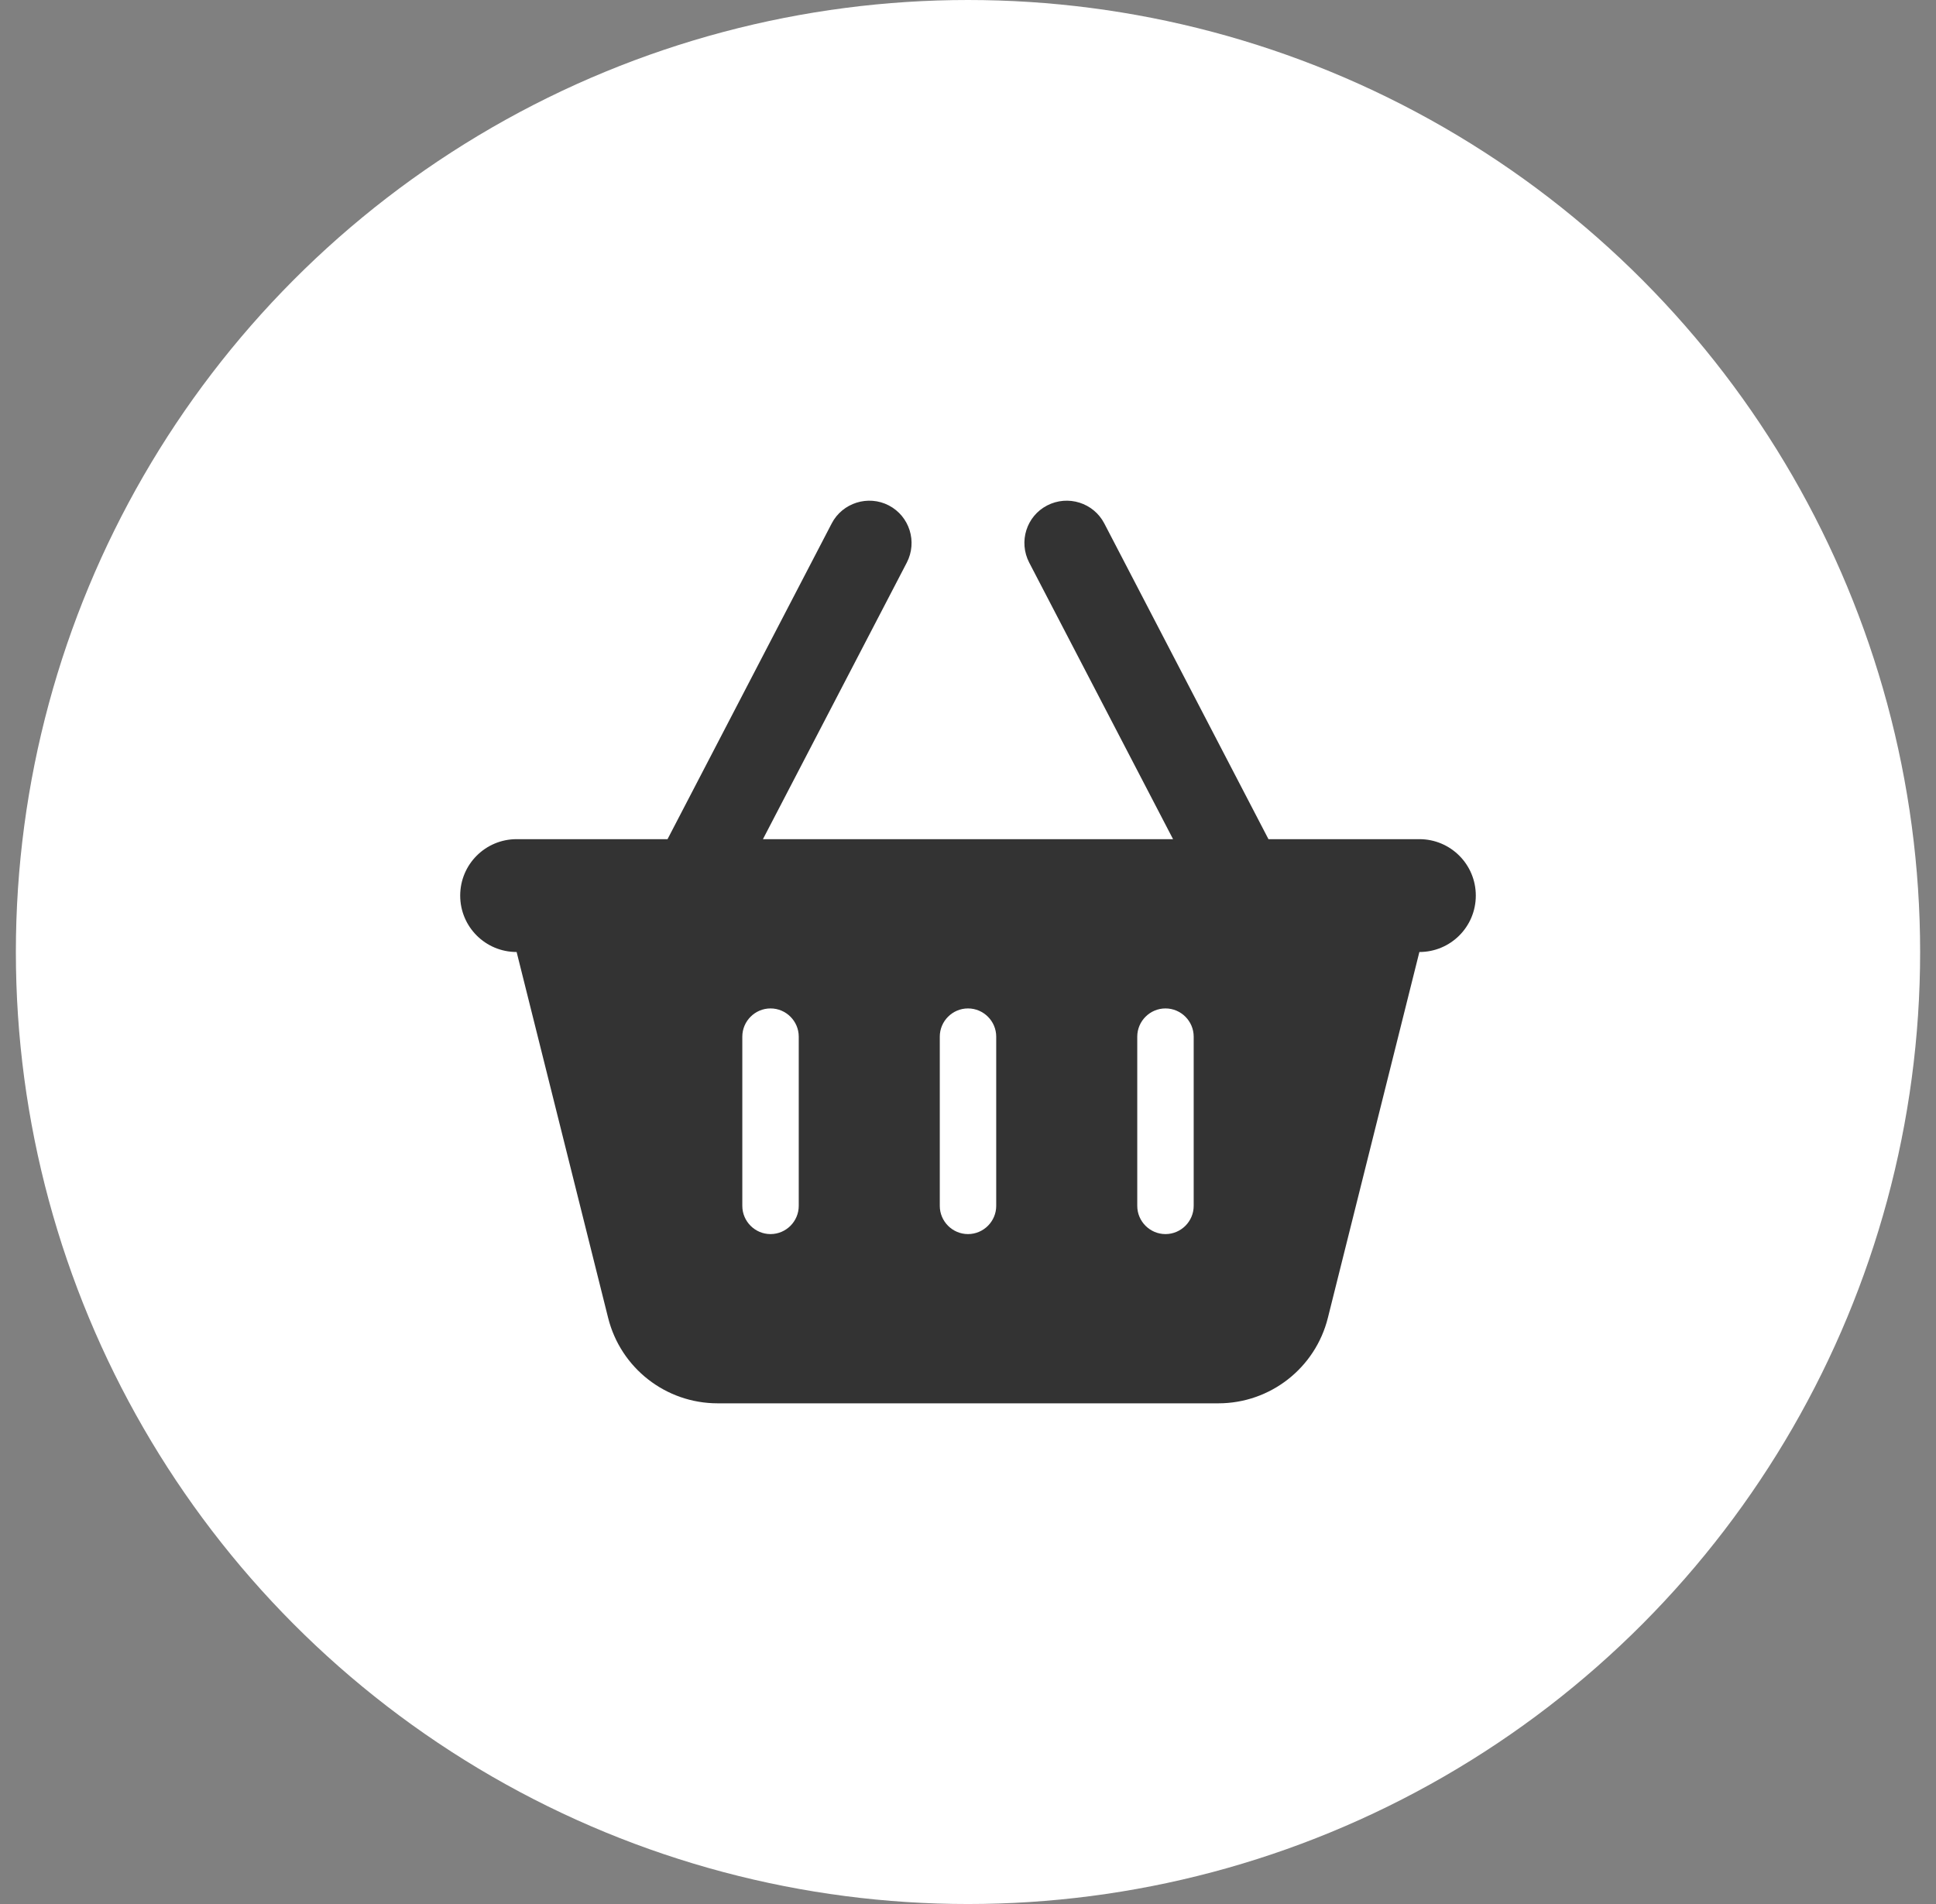
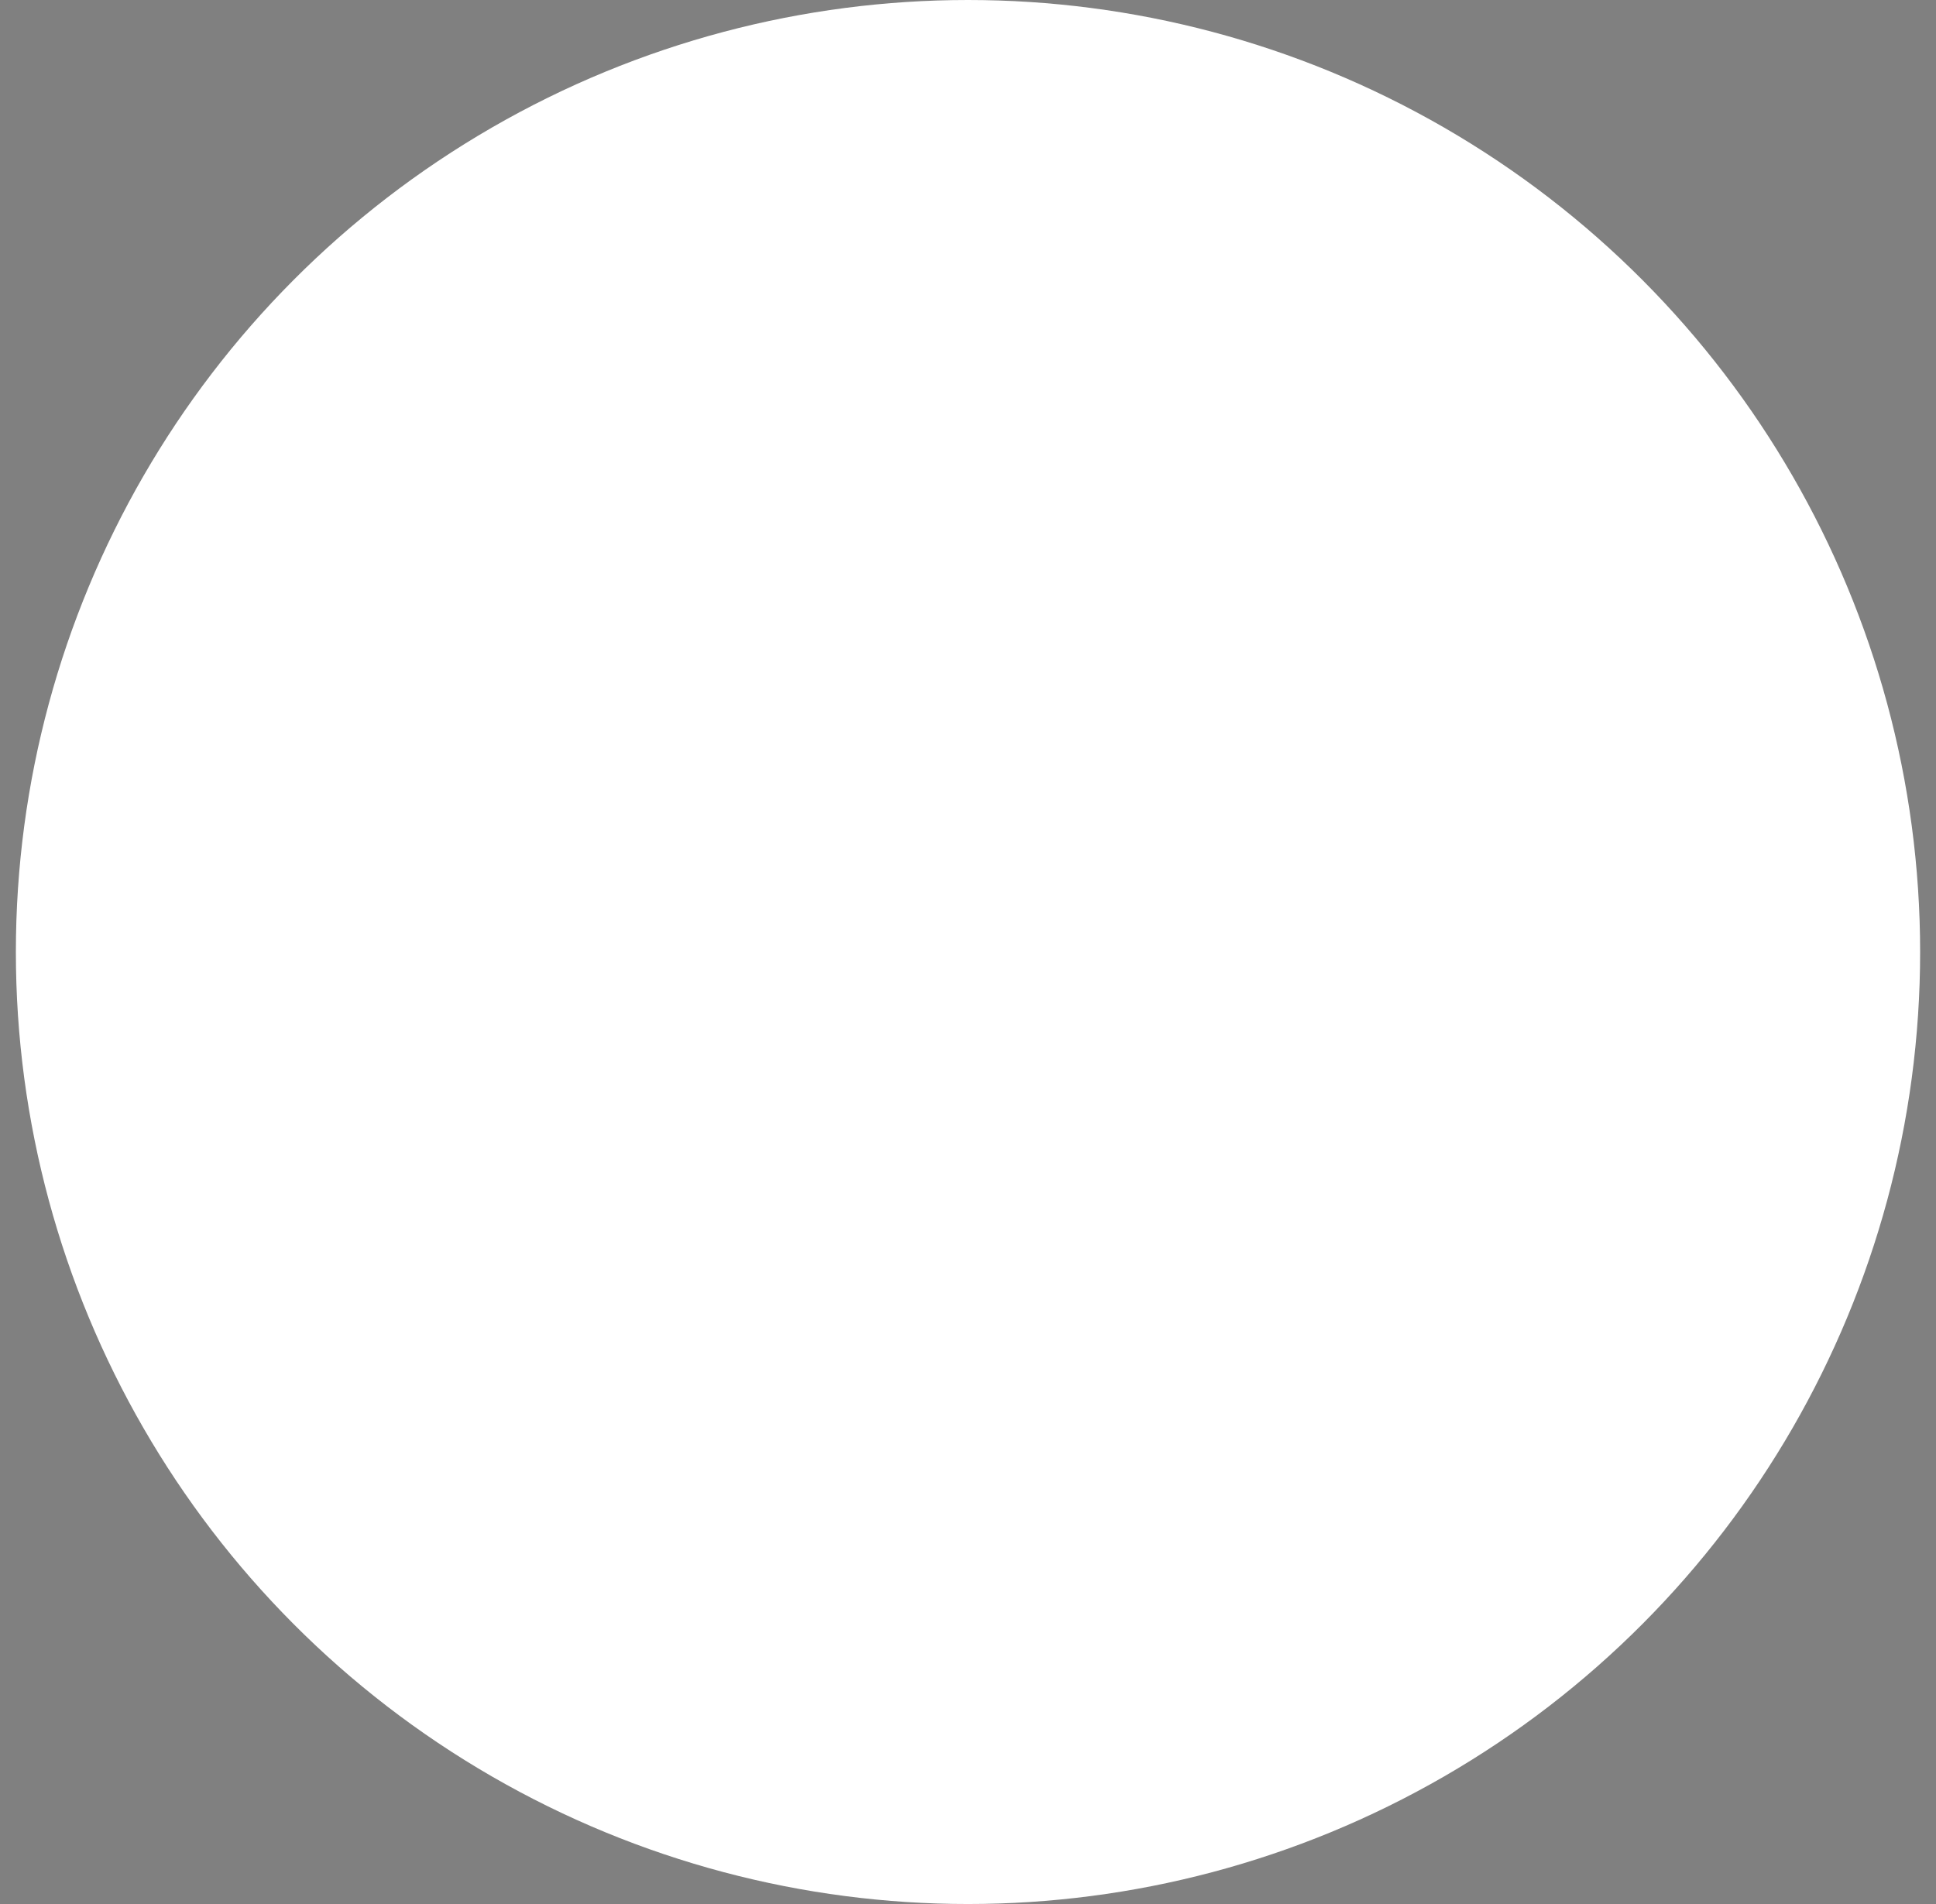
<svg xmlns="http://www.w3.org/2000/svg" width="61" height="60" viewBox="0 0 61 60" fill="none">
  <rect x="0" y="0" width="61" height="60" fill="#808080" stroke="none" />
  <circle cx="30.5" cy="30" r="30" fill="white" />
  <g clip-path="url(#clip0_2046_10247)">
    <path d="M28.572 17.728C28.911 17.072 28.656 16.267 28.006 15.928C27.356 15.589 26.544 15.844 26.206 16.494L21.033 26.444H16.278C15.294 26.444 14.5 27.239 14.5 28.222C14.5 29.206 15.294 30 16.278 30L19.161 41.528C19.556 43.111 20.978 44.222 22.611 44.222H38.389C40.022 44.222 41.444 43.111 41.839 41.528L44.722 30C45.706 30 46.5 29.206 46.5 28.222C46.5 27.239 45.706 26.444 44.722 26.444H39.967L34.794 16.494C34.456 15.844 33.65 15.589 32.994 15.928C32.339 16.267 32.089 17.072 32.428 17.728L36.961 26.444H24.039L28.572 17.728ZM25.167 32.667V38C25.167 38.489 24.767 38.889 24.278 38.889C23.789 38.889 23.389 38.489 23.389 38V32.667C23.389 32.178 23.789 31.778 24.278 31.778C24.767 31.778 25.167 32.178 25.167 32.667ZM30.5 31.778C30.989 31.778 31.389 32.178 31.389 32.667V38C31.389 38.489 30.989 38.889 30.5 38.889C30.011 38.889 29.611 38.489 29.611 38V32.667C29.611 32.178 30.011 31.778 30.5 31.778ZM37.611 32.667V38C37.611 38.489 37.211 38.889 36.722 38.889C36.233 38.889 35.833 38.489 35.833 38V32.667C35.833 32.178 36.233 31.778 36.722 31.778C37.211 31.778 37.611 32.178 37.611 32.667Z" fill="#333333" />
  </g>
  <defs>
    <clipPath id="clip0_2046_10247">
-       <rect width="32" height="28.444" fill="white" transform="translate(14.5 15.778)" />
-     </clipPath>
+       </clipPath>
  </defs>
</svg>